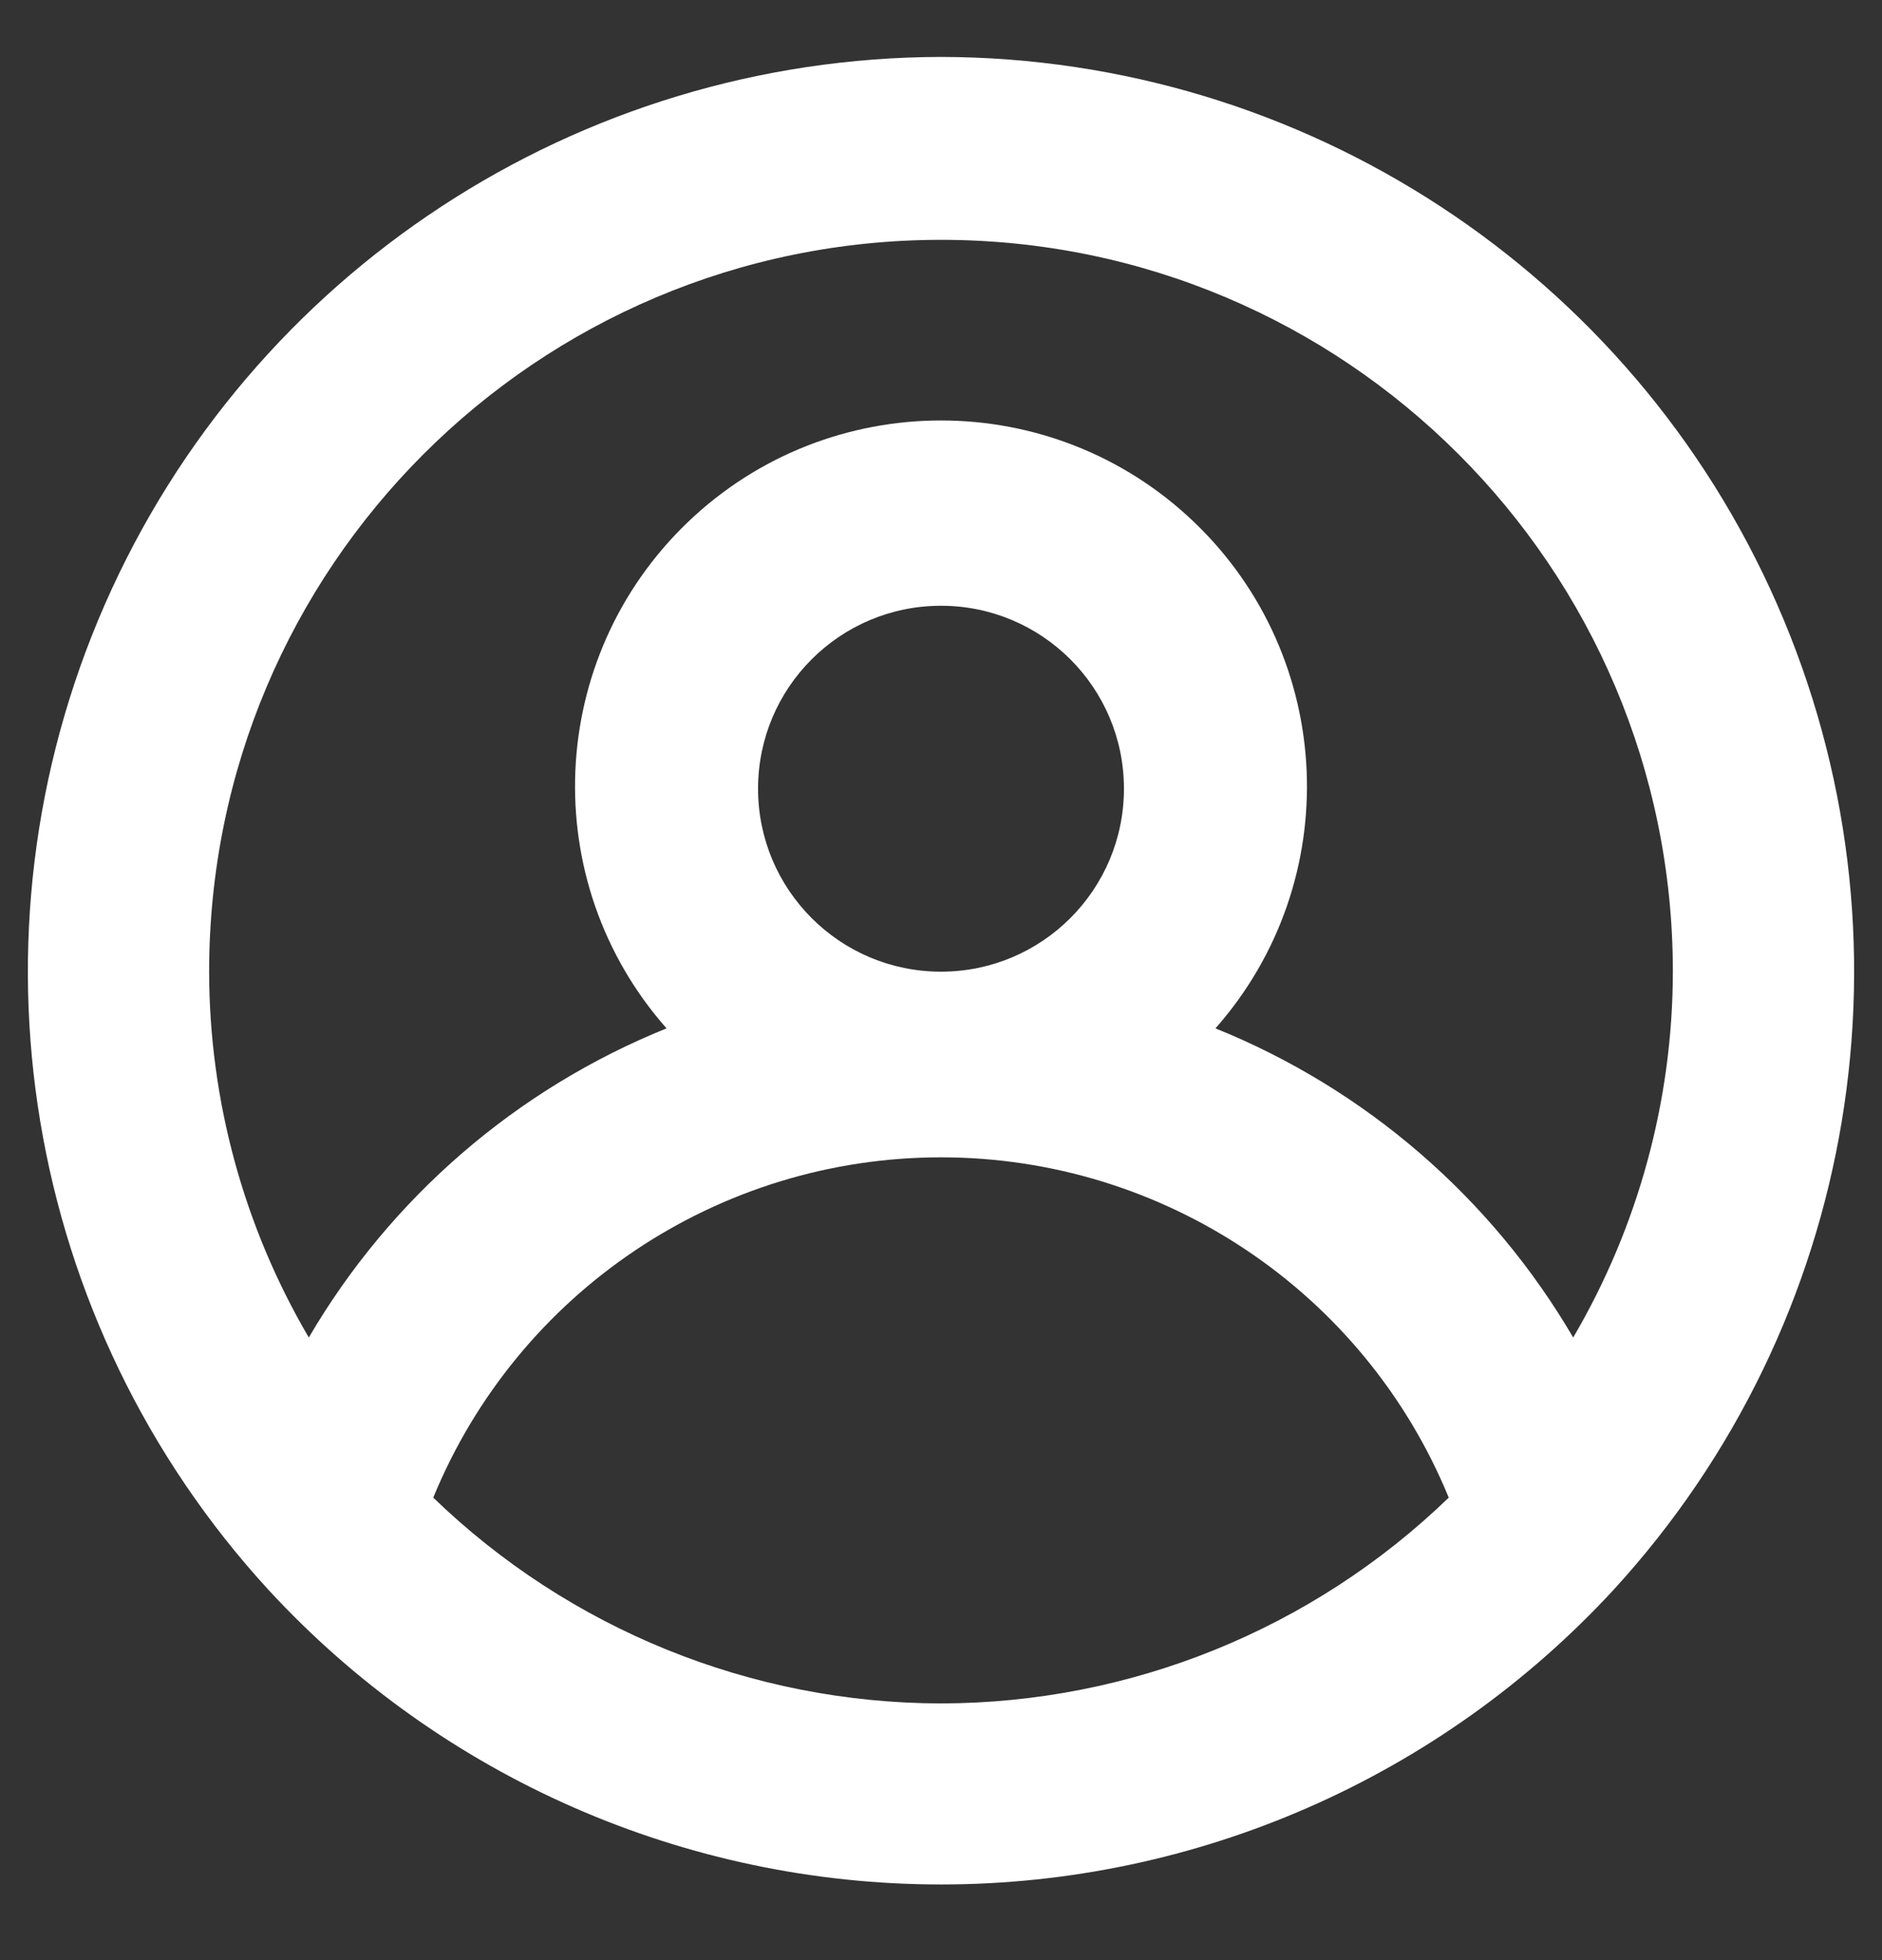
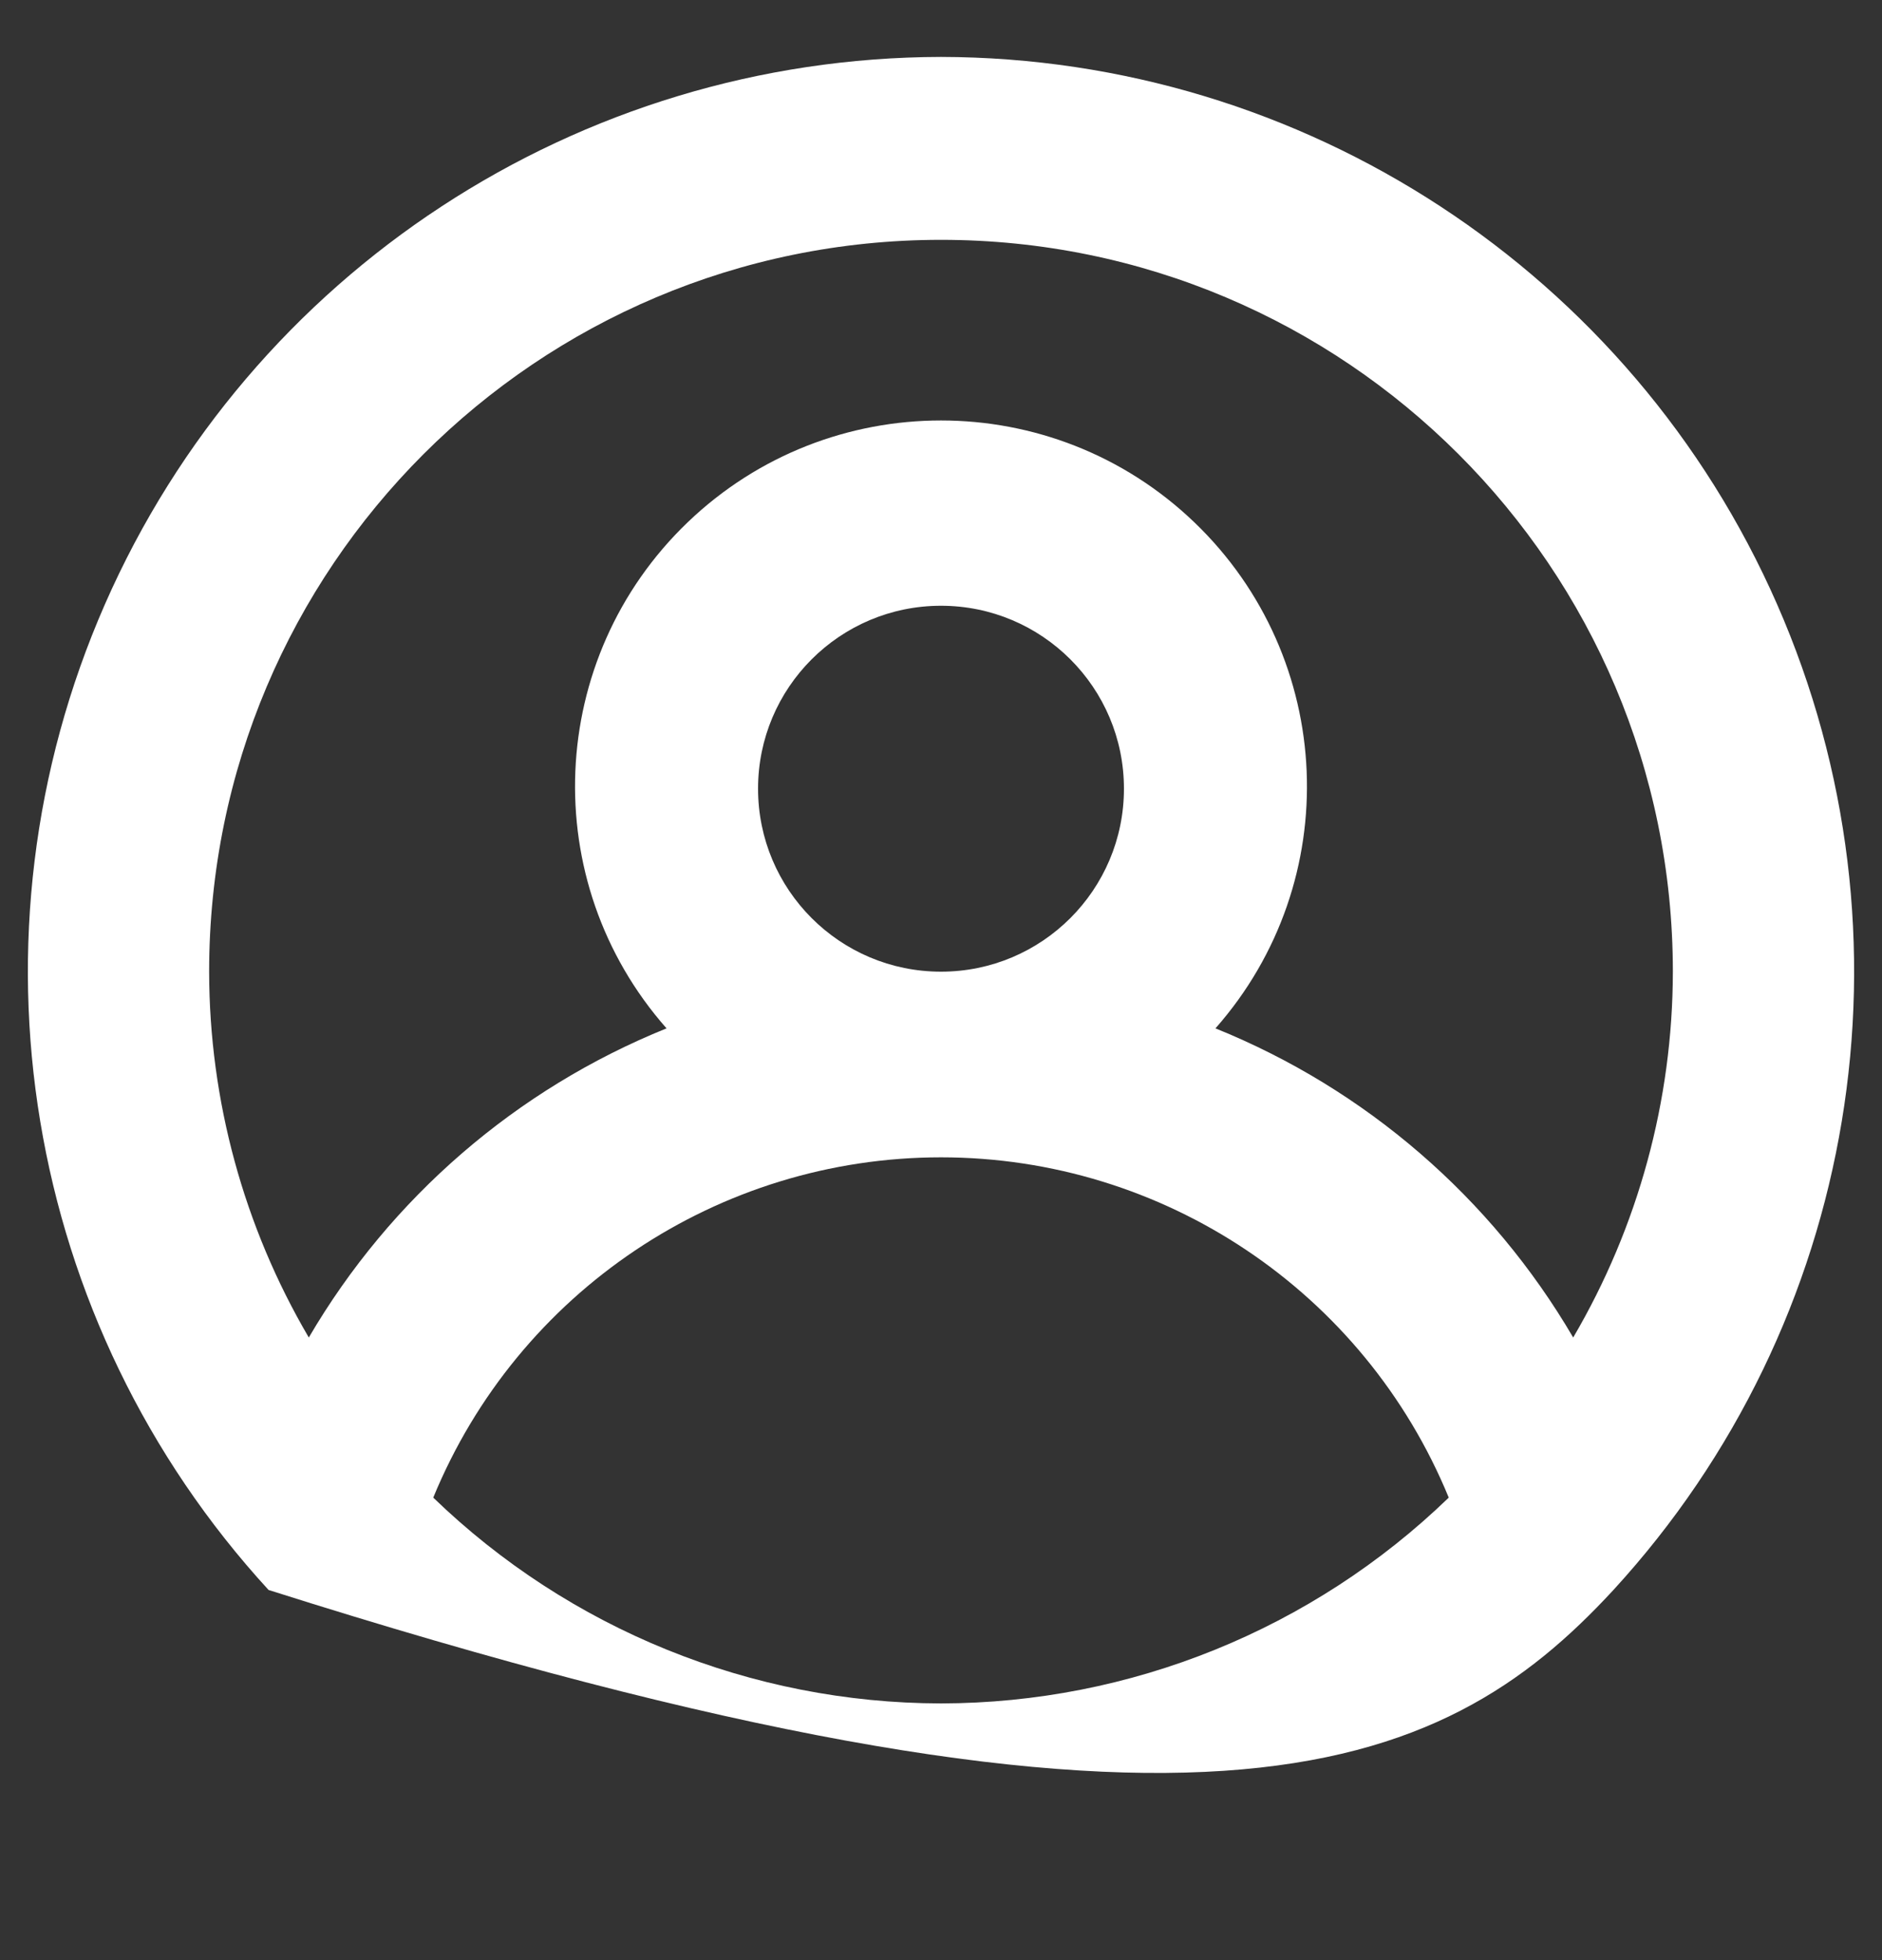
<svg xmlns="http://www.w3.org/2000/svg" width="24px" height="25px" viewBox="0 0 24 25" version="1.1">
  <rect x="0" y="0" width="24" height="25" fill="#333333" stroke="none" />
  <g id="Page-1" stroke="none" stroke-width="1" fill="none" fill-rule="evenodd">
    <g id="user" fill="#FFFFFF" fill-rule="nonzero">
-       <path d="M12,0.726 C7.377,0.735 3.195,3.473 1.338,7.707 C-0.519,11.941 0.3,16.872 3.425,20.279 C5.634,22.673 8.743,24.035 12,24.035 C15.257,24.035 18.366,22.673 20.575,20.279 C23.7,16.872 24.519,11.941 22.662,7.707 C20.805,3.473 16.623,0.735 12,0.726 Z M12,21.726 C9.583,21.722 7.262,20.781 5.525,19.101 C6.604,16.475 9.161,14.761 12,14.761 C14.839,14.761 17.396,16.475 18.475,19.101 C16.738,20.781 14.417,21.722 12,21.726 Z M9.667,10.059 C9.667,8.771 10.711,7.726 12,7.726 C13.289,7.726 14.333,8.771 14.333,10.059 C14.333,11.348 13.289,12.393 12,12.393 C10.711,12.393 9.667,11.348 9.667,10.059 Z M20.062,17.059 C19.019,15.276 17.415,13.89 15.5,13.116 C17.155,11.24 17.036,8.393 15.23,6.661 C13.425,4.93 10.575,4.93 8.77,6.661 C6.964,8.393 6.845,11.24 8.5,13.116 C6.585,13.89 4.981,15.276 3.938,17.059 C3.108,15.644 2.669,14.034 2.667,12.393 C2.667,7.238 6.845,3.059 12,3.059 C17.155,3.059 21.333,7.238 21.333,12.393 C21.331,14.034 20.892,15.644 20.062,17.059 Z" id="Icon-Shape" />
+       <path d="M12,0.726 C7.377,0.735 3.195,3.473 1.338,7.707 C-0.519,11.941 0.3,16.872 3.425,20.279 C15.257,24.035 18.366,22.673 20.575,20.279 C23.7,16.872 24.519,11.941 22.662,7.707 C20.805,3.473 16.623,0.735 12,0.726 Z M12,21.726 C9.583,21.722 7.262,20.781 5.525,19.101 C6.604,16.475 9.161,14.761 12,14.761 C14.839,14.761 17.396,16.475 18.475,19.101 C16.738,20.781 14.417,21.722 12,21.726 Z M9.667,10.059 C9.667,8.771 10.711,7.726 12,7.726 C13.289,7.726 14.333,8.771 14.333,10.059 C14.333,11.348 13.289,12.393 12,12.393 C10.711,12.393 9.667,11.348 9.667,10.059 Z M20.062,17.059 C19.019,15.276 17.415,13.89 15.5,13.116 C17.155,11.24 17.036,8.393 15.23,6.661 C13.425,4.93 10.575,4.93 8.77,6.661 C6.964,8.393 6.845,11.24 8.5,13.116 C6.585,13.89 4.981,15.276 3.938,17.059 C3.108,15.644 2.669,14.034 2.667,12.393 C2.667,7.238 6.845,3.059 12,3.059 C17.155,3.059 21.333,7.238 21.333,12.393 C21.331,14.034 20.892,15.644 20.062,17.059 Z" id="Icon-Shape" />
    </g>
  </g>
</svg>